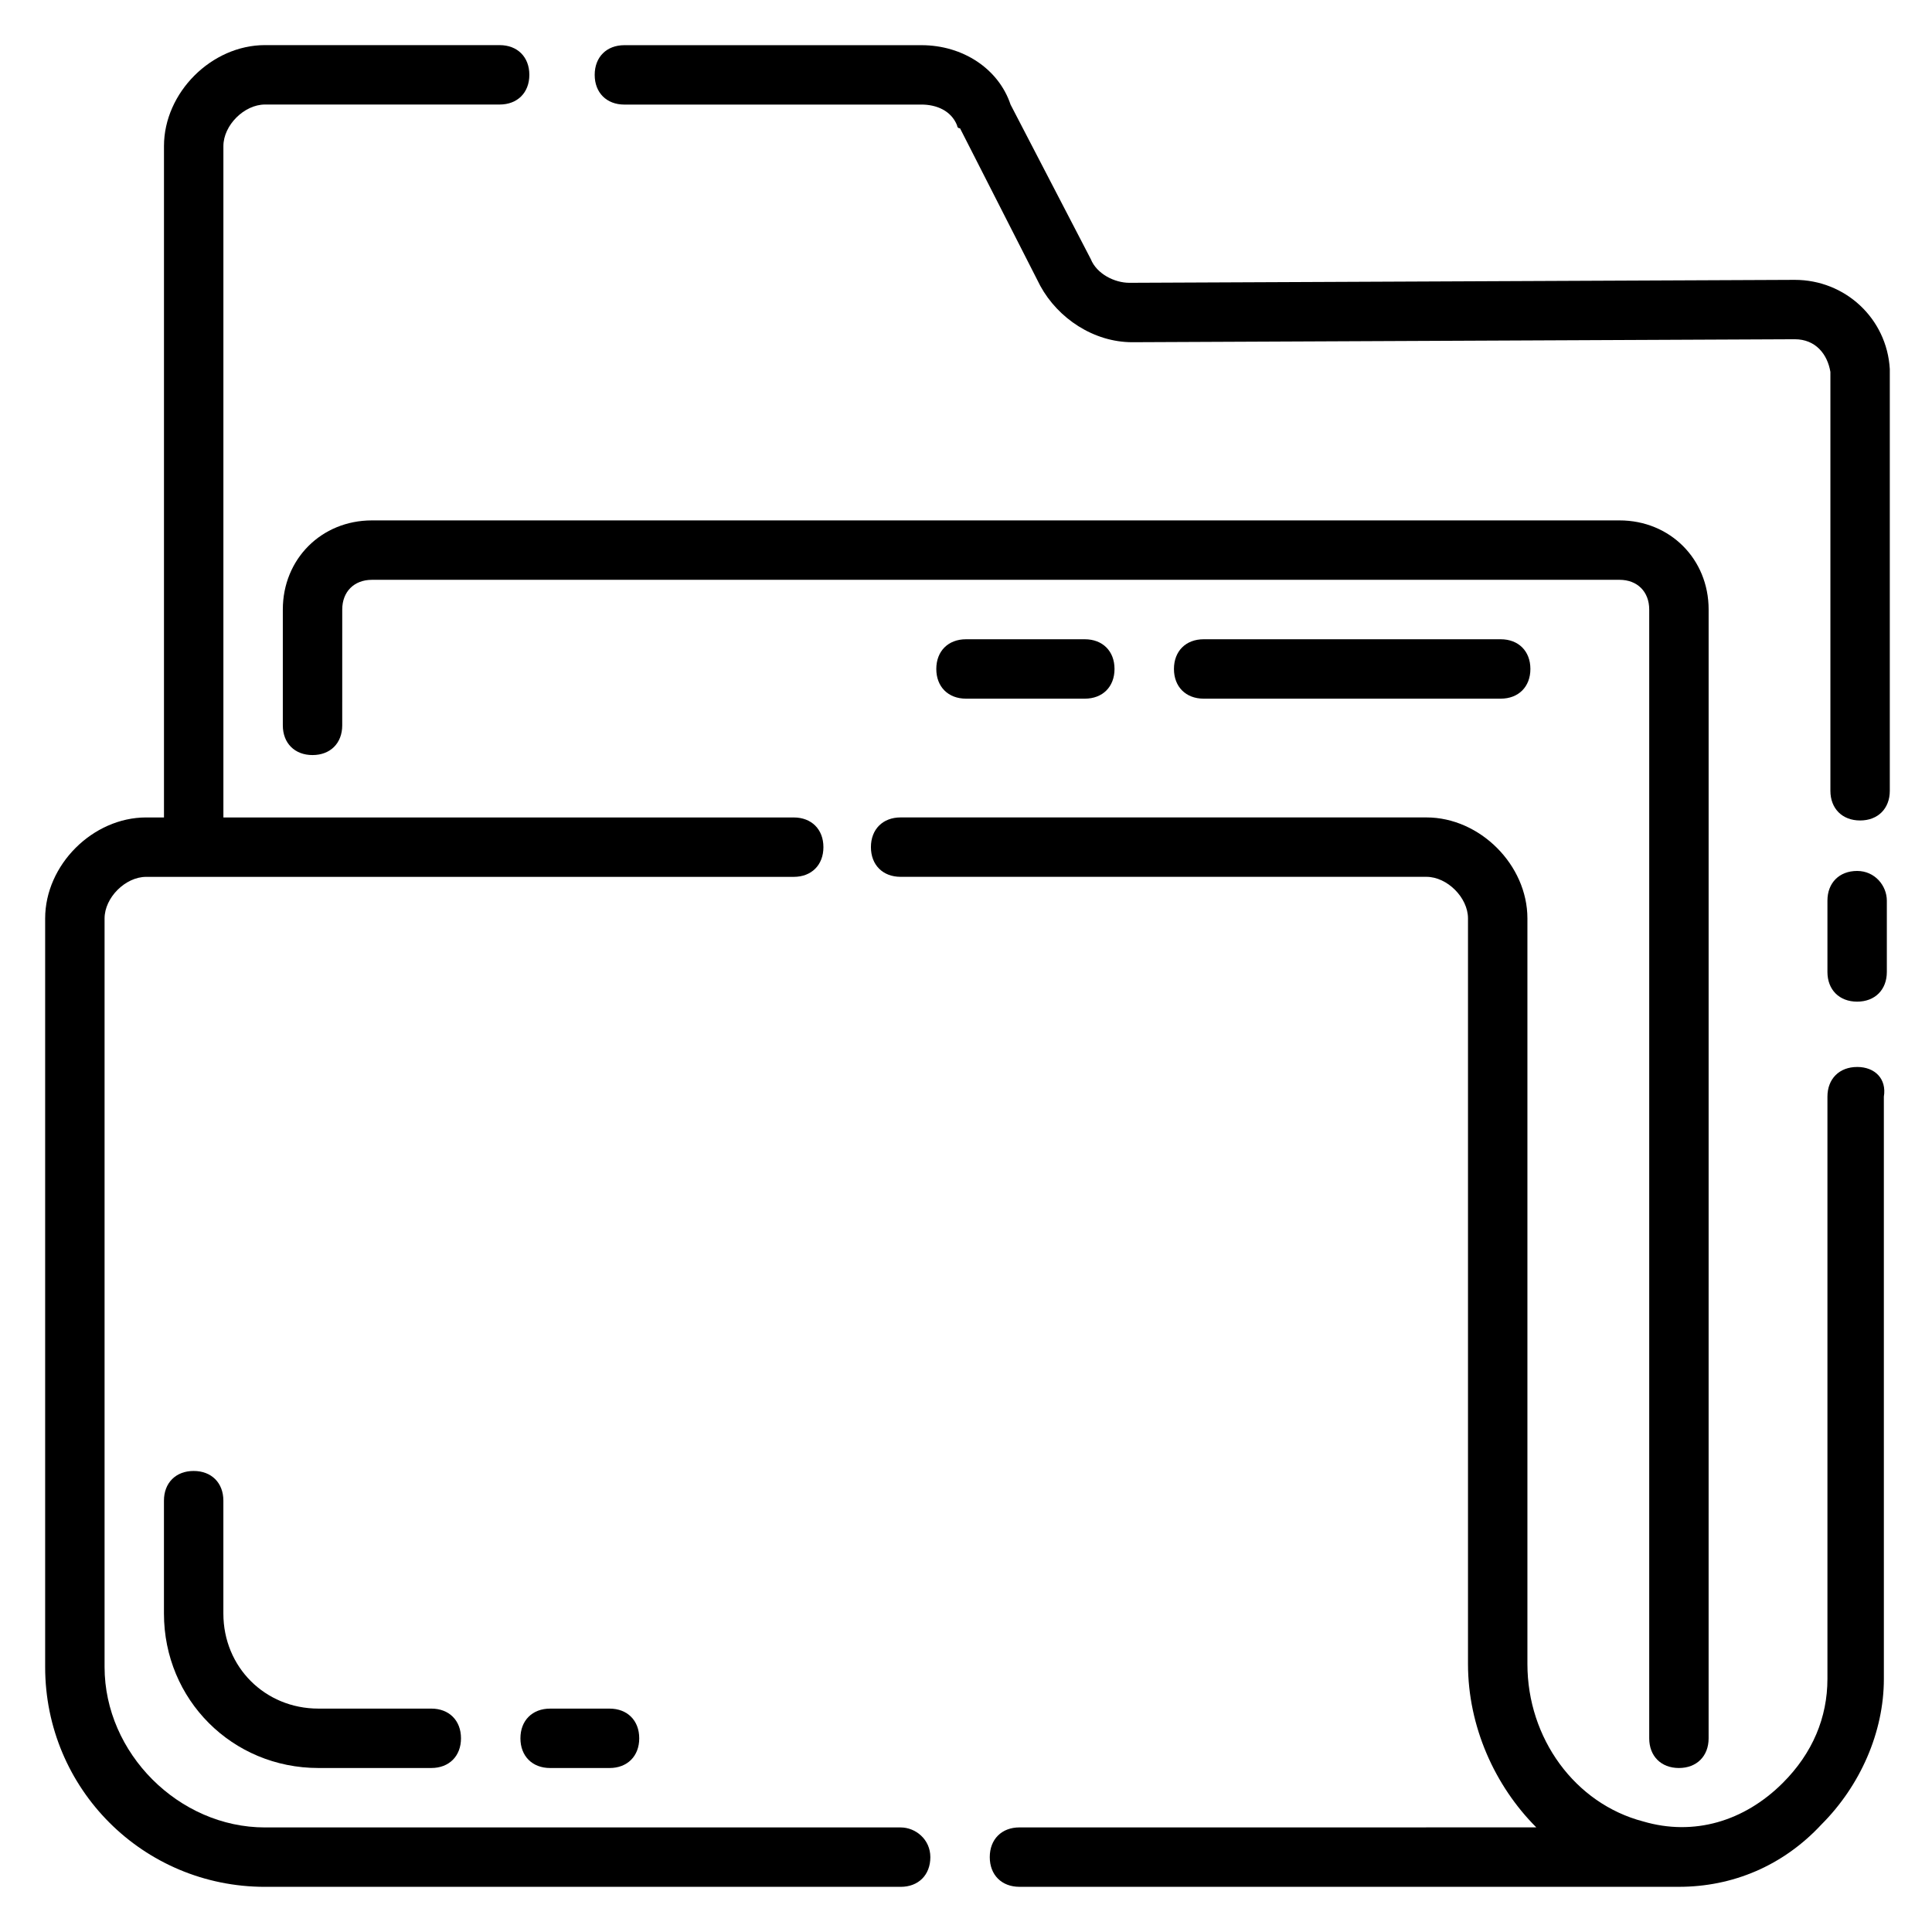
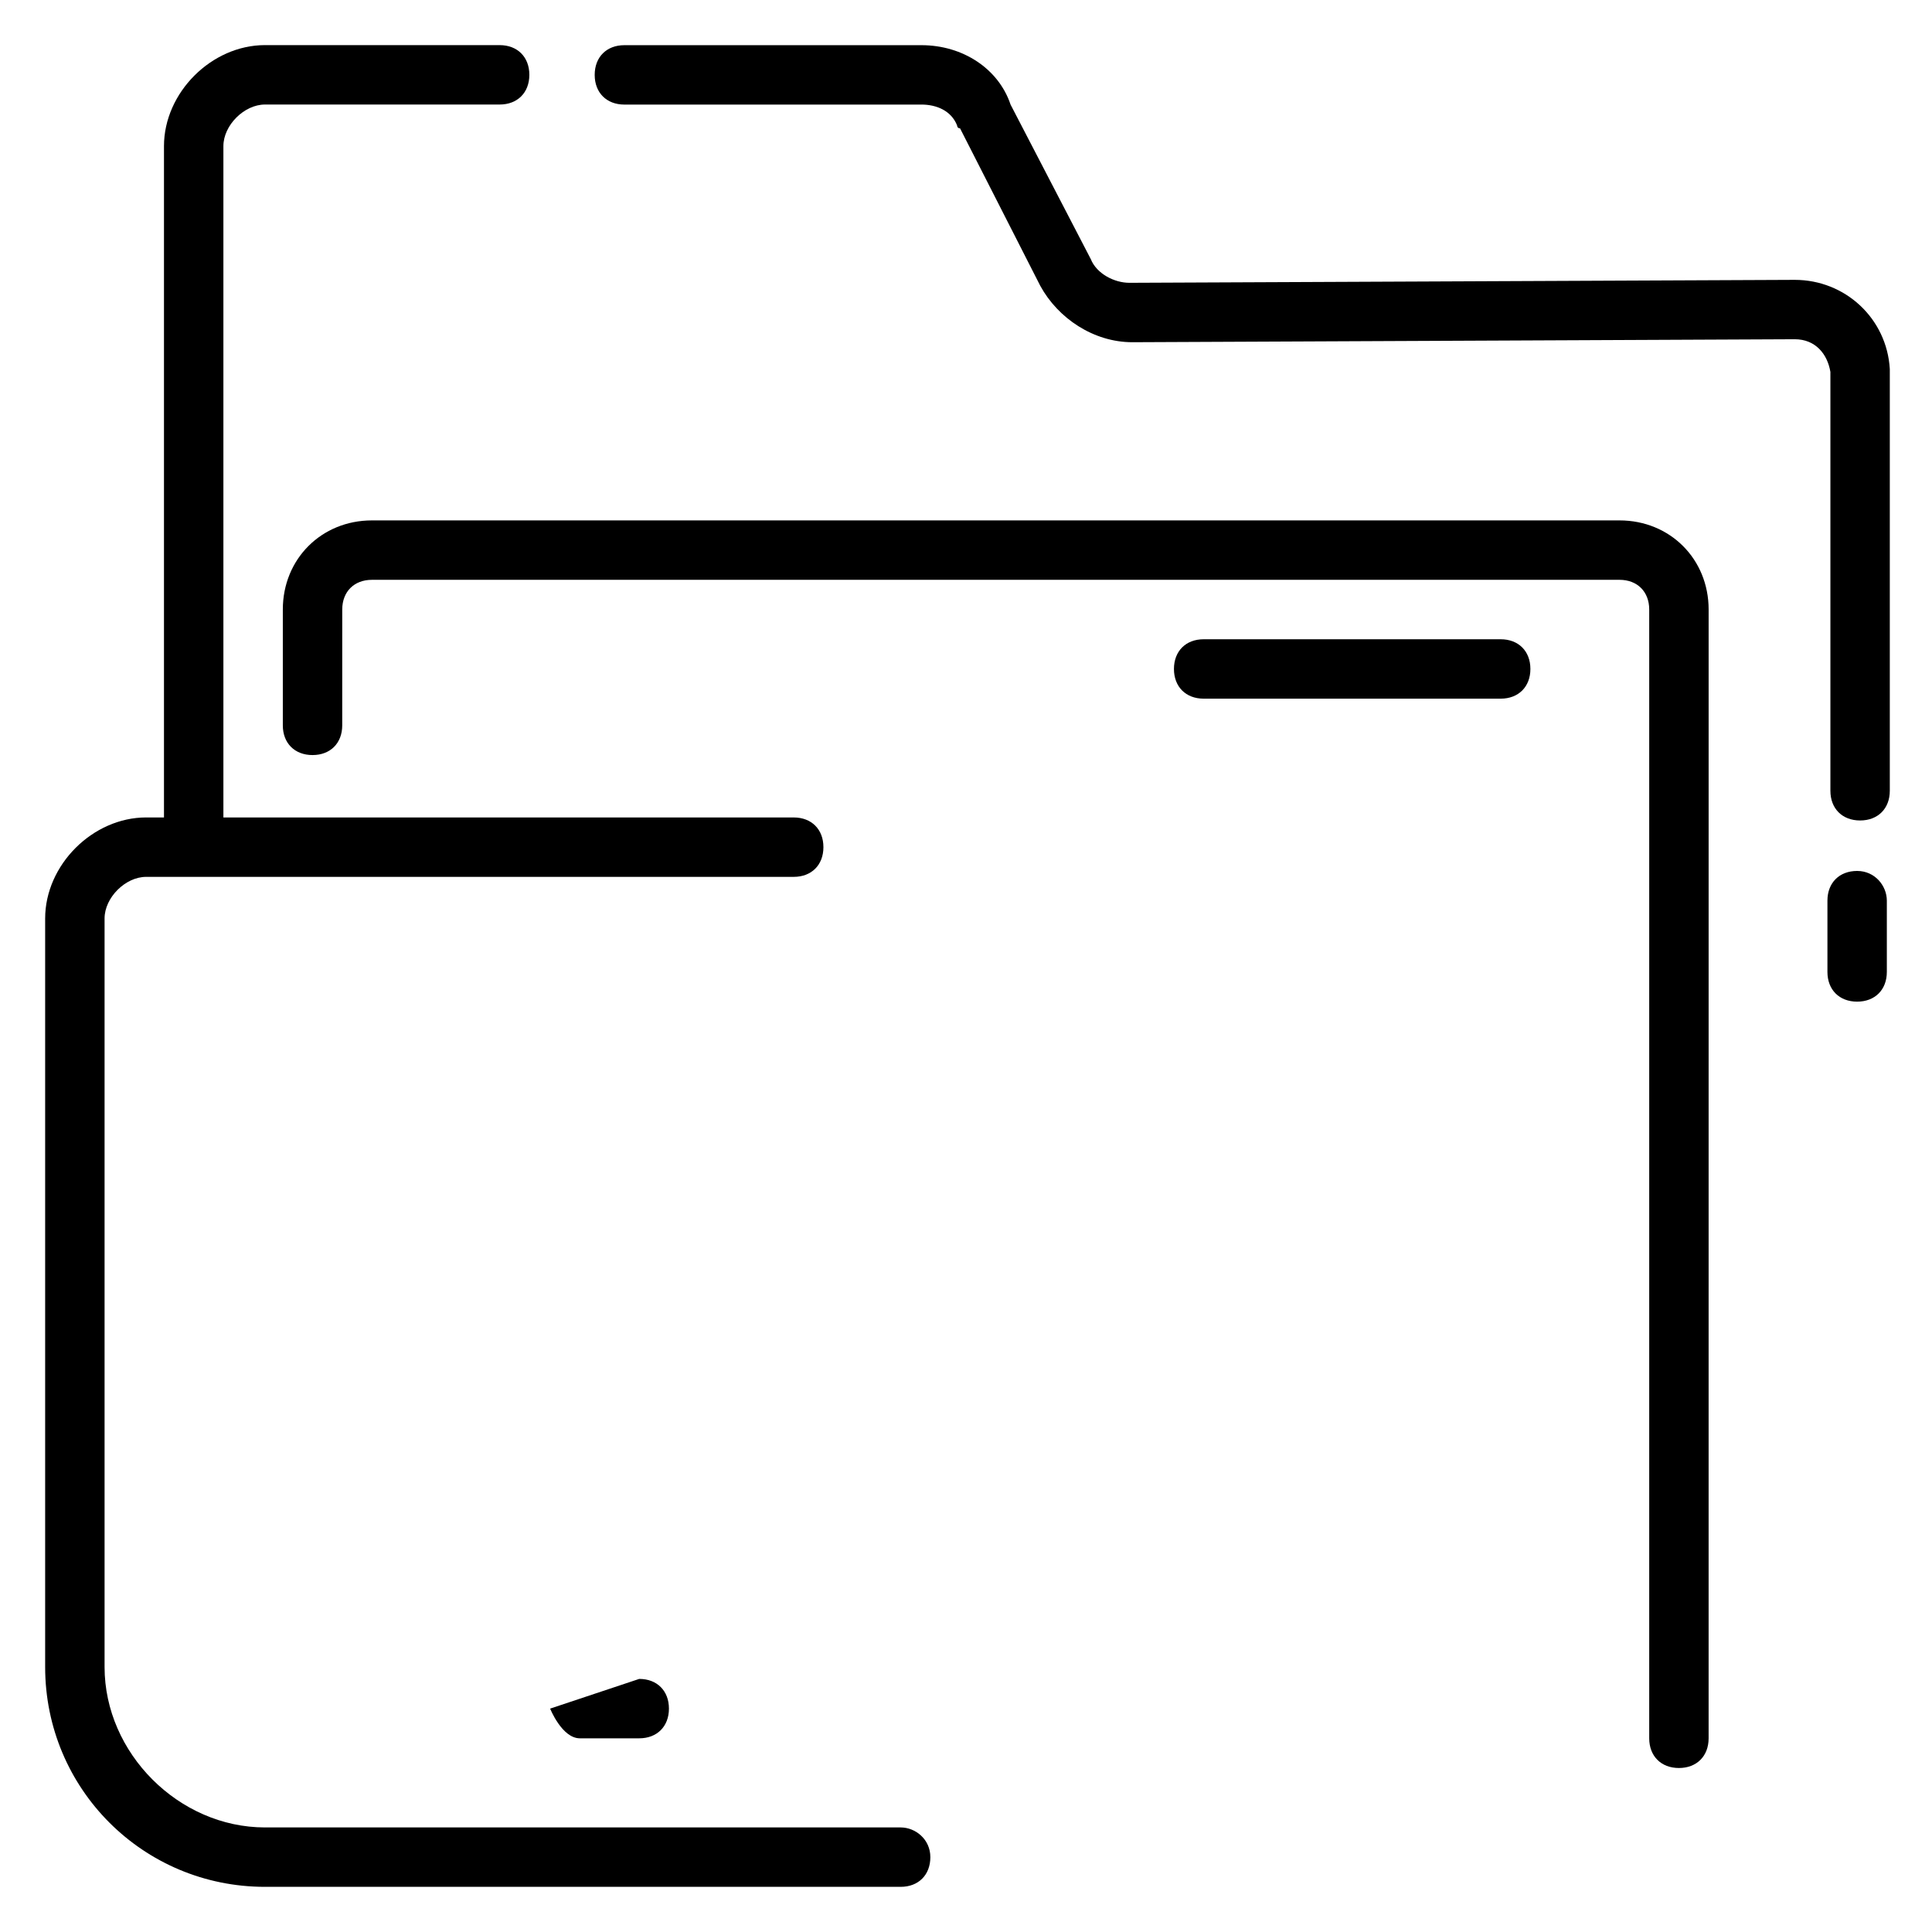
<svg xmlns="http://www.w3.org/2000/svg" fill="#000000" width="800px" height="800px" version="1.1" viewBox="144 144 512 512">
  <g>
    <path d="m309.47 171.71h78.719c3.938 0 7.871 1.574 9.445 5.512 0 0 0 0.789 0.789 0.789l21.254 41.723c4.723 8.66 14.168 14.957 24.402 14.957l175.55-0.789c5.512 0 8.66 3.938 9.445 8.66v111c0 4.723 3.148 7.871 7.871 7.871s7.871-3.148 7.871-7.871v-111.78c-0.789-13.383-11.809-23.617-25.191-23.617l-176.33 0.781c-3.938 0-8.66-2.363-10.234-6.297l-21.254-40.934c-3.148-9.445-12.594-15.742-23.617-15.742h-78.719c-4.723 0-7.871 3.148-7.871 7.871s3.148 7.871 7.871 7.871z" />
    <path d="m636.16 374.81c-4.723 0-7.871 3.148-7.871 7.871v18.895c0 4.723 3.148 7.871 7.871 7.871s7.871-3.148 7.871-7.871v-18.895c0-3.938-3.148-7.871-7.871-7.871z" />
-     <path d="m636.16 426.76c-4.723 0-7.871 3.148-7.871 7.871v154.29c0 10.234-3.938 19.68-11.809 27.551-10.234 10.234-23.617 14.168-37 10.234-18.105-4.723-30.699-22.043-30.699-41.723v-197.59c0-14.168-12.594-26.766-26.766-26.766h-139.34c-4.723 0-7.871 3.148-7.871 7.871 0 4.723 3.148 7.871 7.871 7.871h139.34c5.512 0 11.02 5.512 11.02 11.02v197.59c0 16.531 7.086 32.273 18.105 43.297l-136.97 0.008c-4.723 0-7.871 3.148-7.871 7.871s3.148 7.871 7.871 7.871h173.97 0.789c14.168 0 27.551-5.512 37.785-16.531 10.234-10.234 16.531-24.402 16.531-38.574l-0.004-154.29c0.789-4.723-2.359-7.875-7.082-7.875z" />
    <path d="m382.68 628.29h-168.46c-22.828 0-42.508-19.684-42.508-42.512v-198.38c0-5.508 5.508-11.02 11.02-11.02h171.61c4.723 0 7.871-3.148 7.871-7.871 0-4.723-3.148-7.871-7.871-7.871l-151.14-0.004v-177.91c0-5.512 5.508-11.02 11.02-11.02h62.188c4.723 0 7.871-3.148 7.871-7.871s-3.148-7.871-7.871-7.871l-62.188-0.004c-14.168 0-26.766 12.598-26.766 26.766v177.91h-4.723c-14.168 0-26.766 12.598-26.766 26.766v198.38c0 32.277 25.98 58.254 58.254 58.254h168.46c4.723 0 7.871-3.148 7.871-7.871s-3.934-7.871-7.871-7.871z" />
    <path d="m588.93 612.54c4.723 0 7.871-3.148 7.871-7.871l0.004-299.14c0-13.383-10.234-23.617-23.617-23.617h-330.62c-13.383 0-23.617 10.234-23.617 23.617v30.699c0 4.723 3.148 7.871 7.871 7.871s7.871-3.148 7.871-7.871l0.004-30.699c0-4.723 3.148-7.871 7.871-7.871h330.62c4.723 0 7.871 3.148 7.871 7.871v299.14c0 4.723 3.148 7.871 7.871 7.871z" />
-     <path d="m289.79 596.8c-4.723 0-7.871 3.148-7.871 7.871s3.148 7.871 7.871 7.871h15.742c4.723 0 7.871-3.148 7.871-7.871s-3.148-7.871-7.871-7.871z" />
-     <path d="m195.32 533.82c-4.723 0-7.871 3.148-7.871 7.871v29.914c0 22.828 18.105 40.934 40.934 40.934h29.914c4.723 0 7.871-3.148 7.871-7.871s-3.148-7.871-7.871-7.871h-29.914c-14.168 0-25.188-11.023-25.188-25.191v-29.914c0-4.723-3.148-7.871-7.875-7.871z" />
+     <path d="m289.79 596.8s3.148 7.871 7.871 7.871h15.742c4.723 0 7.871-3.148 7.871-7.871s-3.148-7.871-7.871-7.871z" />
    <path d="m462.98 313.41c-4.723 0-7.871 3.148-7.871 7.871s3.148 7.871 7.871 7.871h78.719c4.723 0 7.871-3.148 7.871-7.871s-3.148-7.871-7.871-7.871z" />
-     <path d="m400 313.41c-4.723 0-7.871 3.148-7.871 7.871s3.148 7.871 7.871 7.871h31.488c4.723 0 7.871-3.148 7.871-7.871s-3.148-7.871-7.871-7.871z" />
  </g>
</svg>